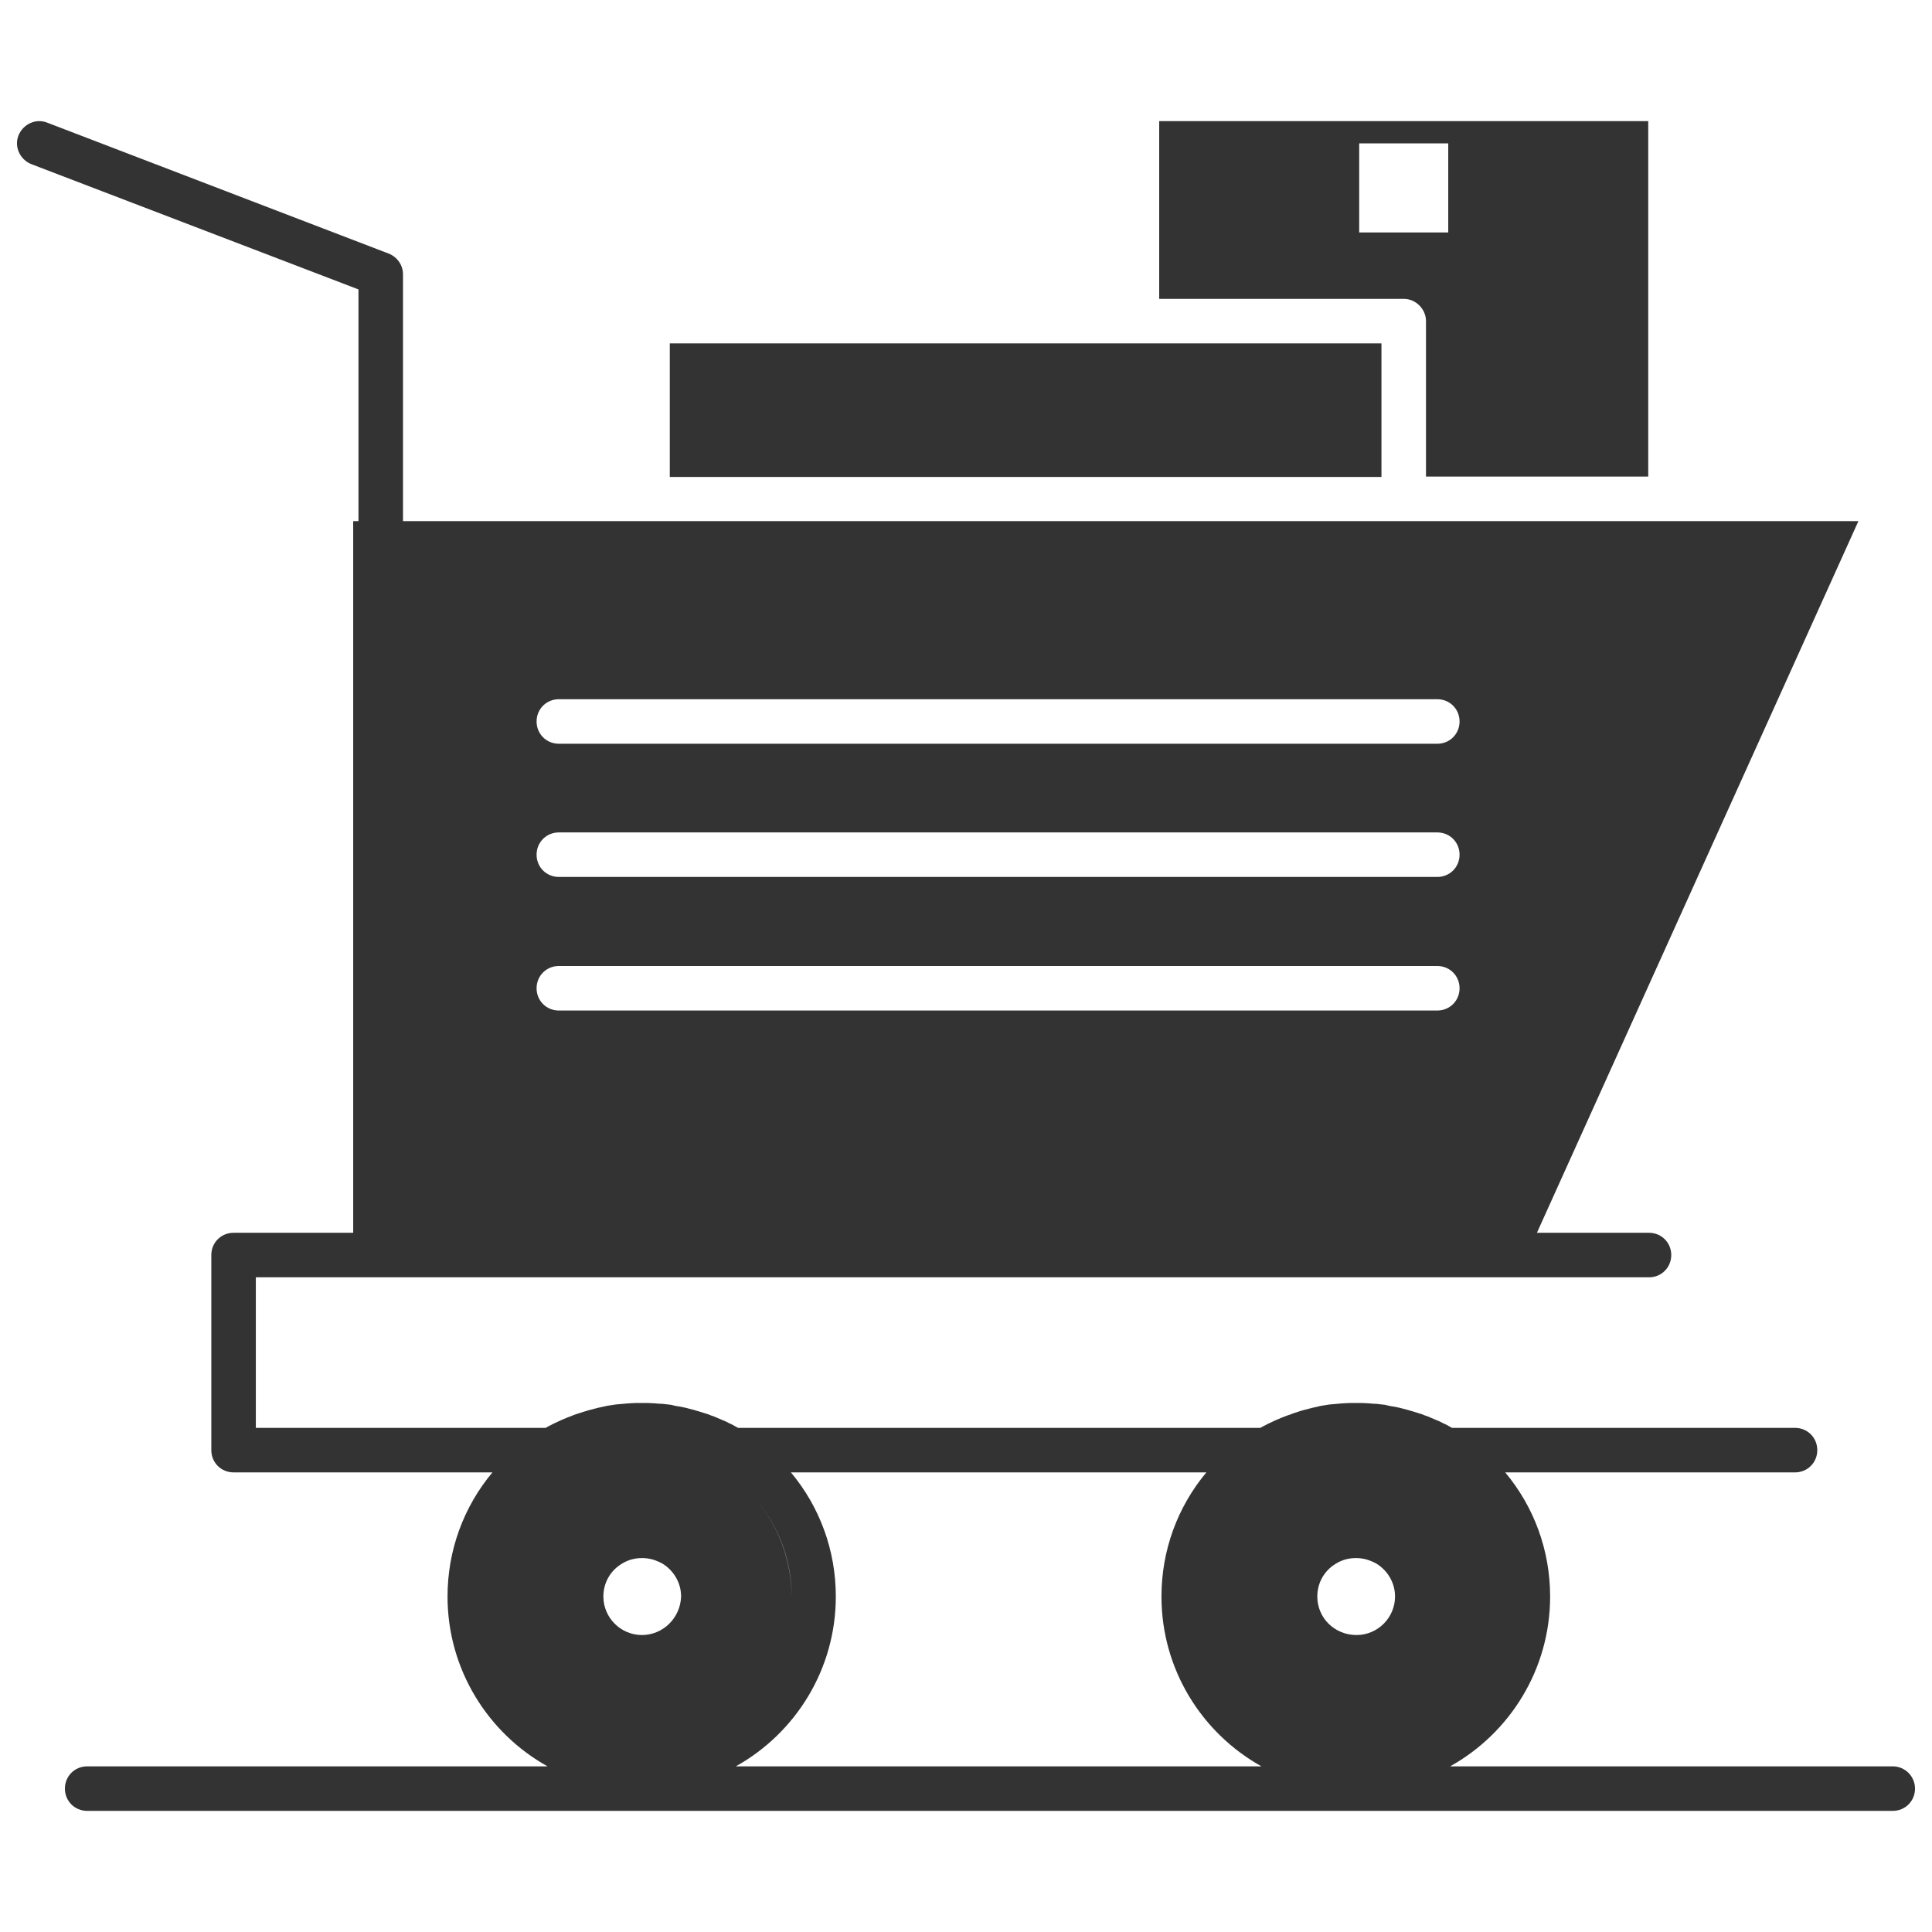
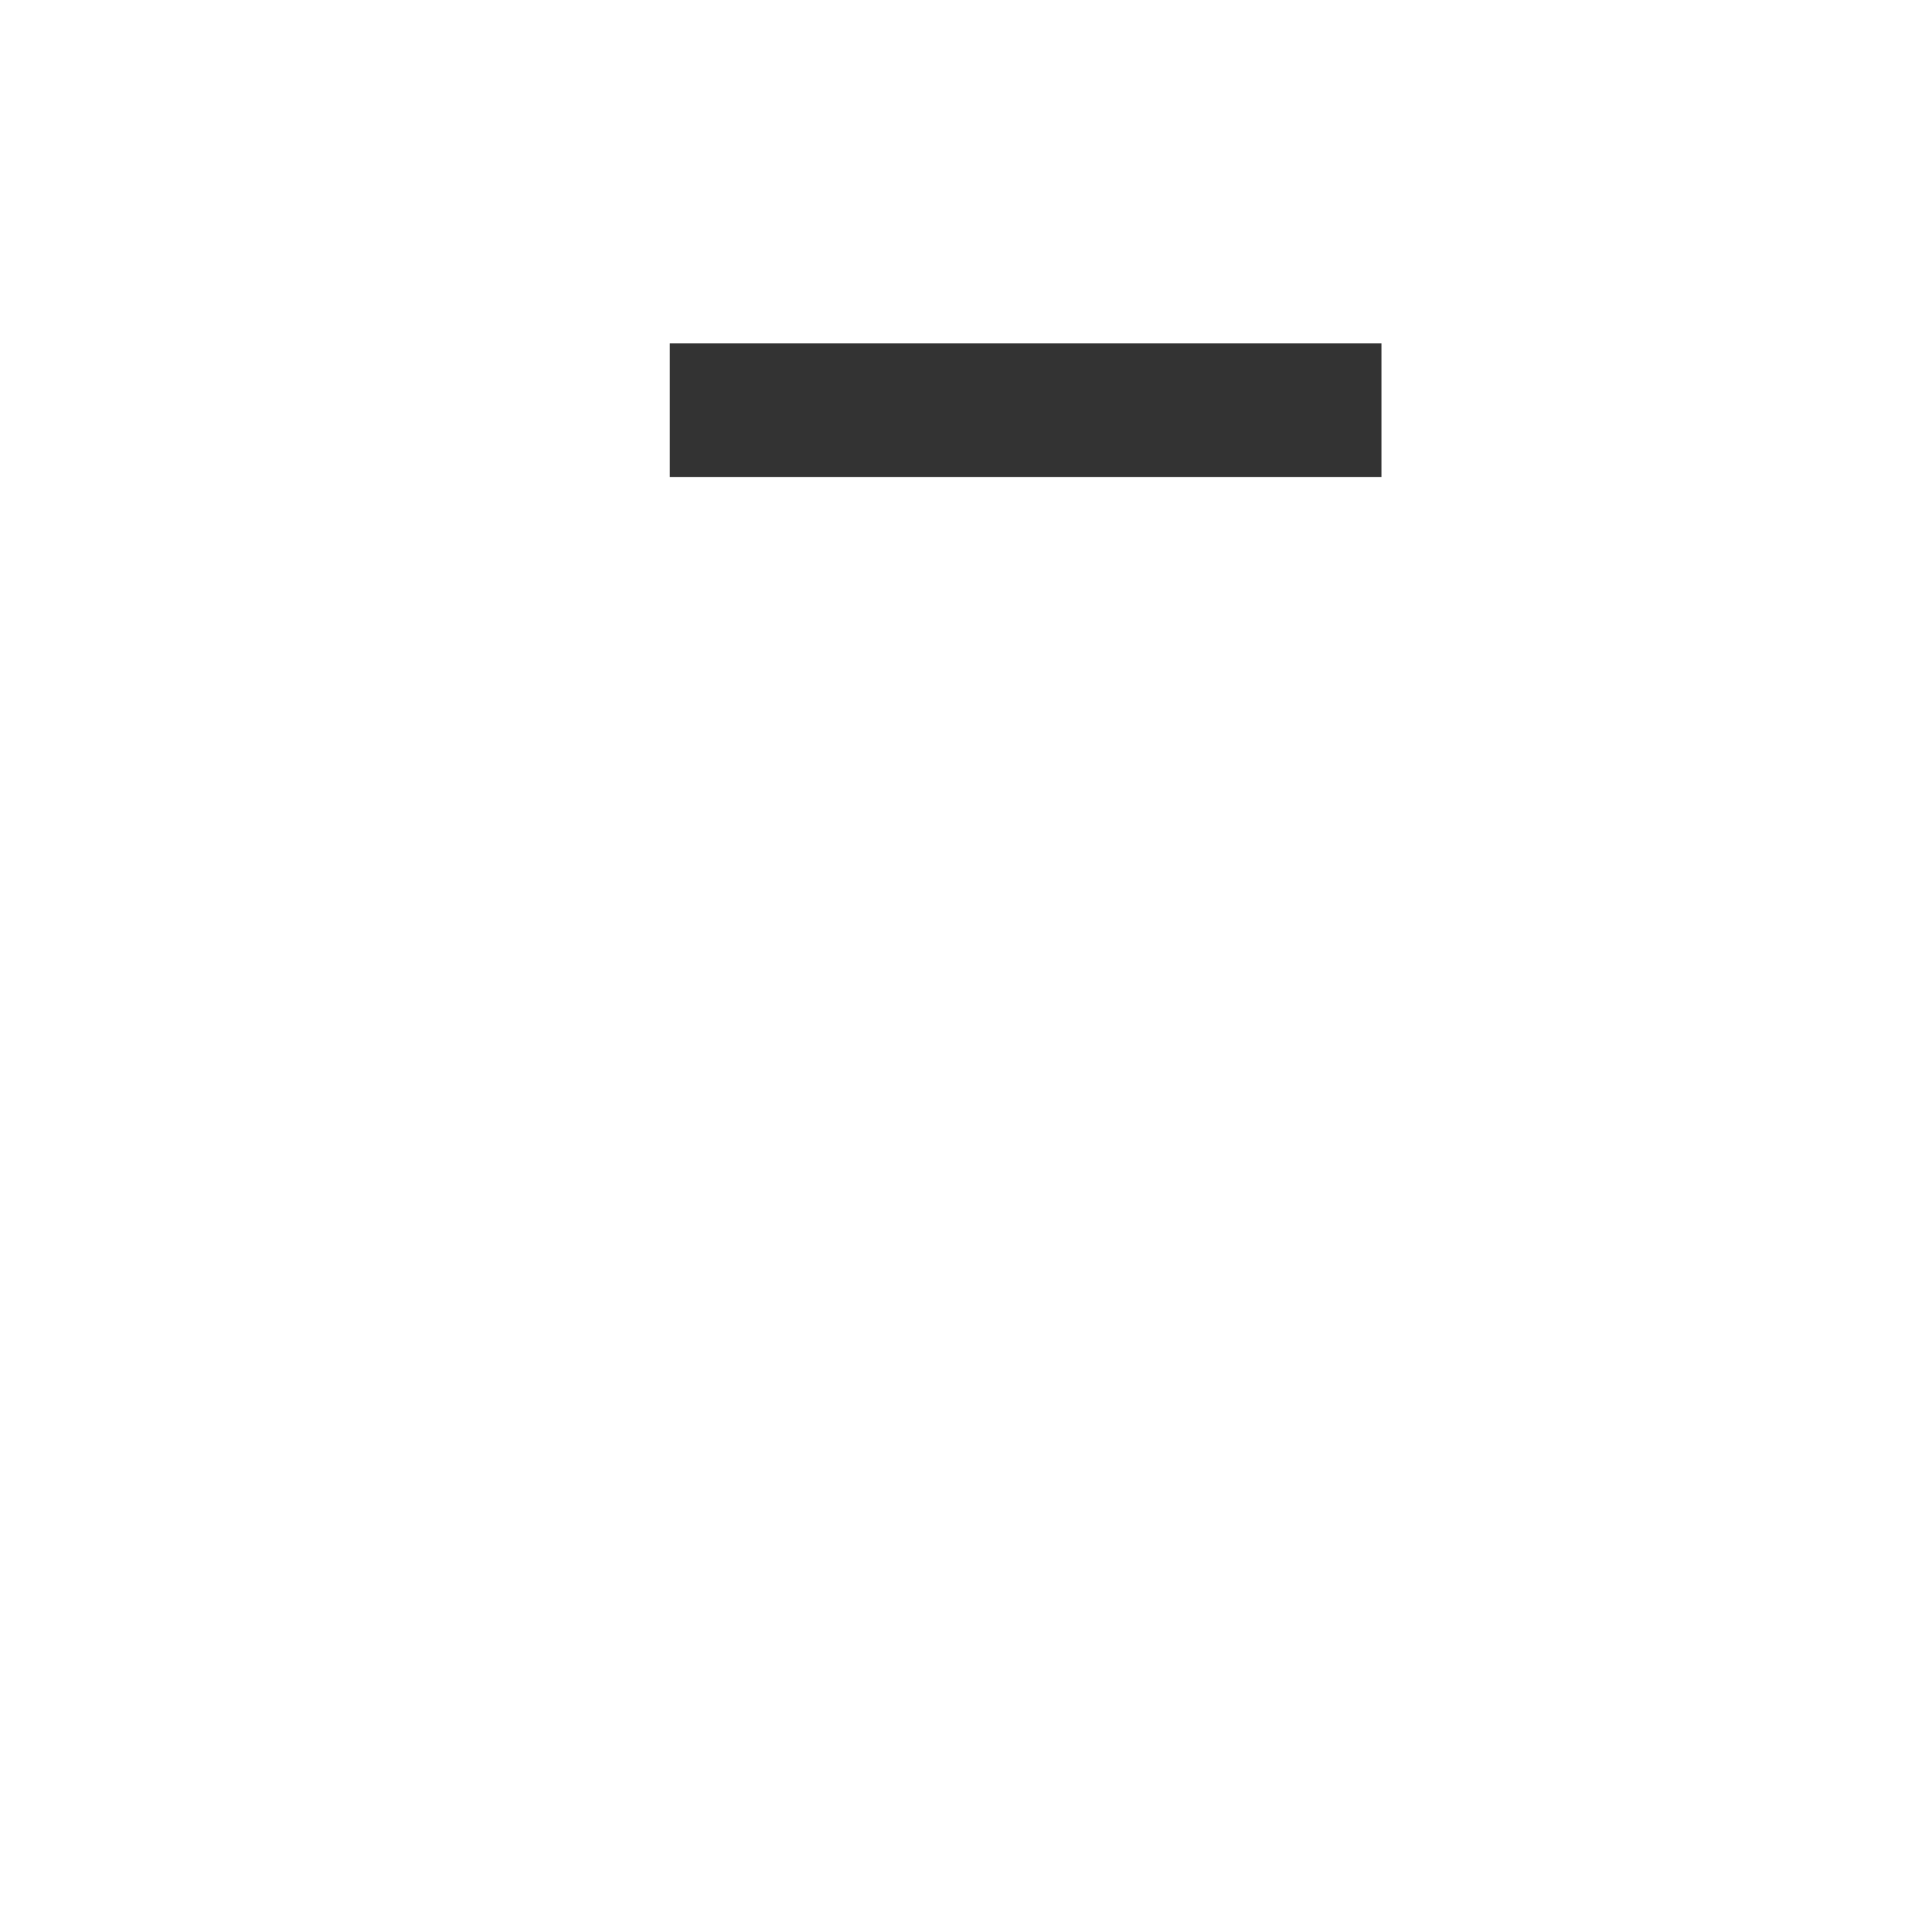
<svg xmlns="http://www.w3.org/2000/svg" version="1.1" id="Layer_1" x="0px" y="0px" viewBox="0 0 512 512" style="enable-background:new 0 0 512 512;" xml:space="preserve">
  <style type="text/css">
	.st0{fill:#333;}
</style>
  <g id="_x31_47_x2C__cart_x2C__shopping_x2C__basket">
    <g id="XMLID_13524_">
      <polygon id="XMLID_13525_" class="st0" points="366.1,91 301.3,91 177.5,91 177.5,126.4 366.1,126.4   " />
-       <path id="XMLID_13526_" class="st0" d="M377.9,85.1v41.2h58.9V32.1H307.2v47.1H372C375.2,79.2,377.9,81.9,377.9,85.1z M360.2,38    h23.6v23.6h-23.6V38z" />
-       <path id="XMLID_13529_" class="st0" d="M501.6,468.1H384.3c15.8-8.8,26.5-25.7,26.5-45c0-12.3-4.3-23.8-11.9-32.9h76.8    c3.3,0,5.9-2.6,5.9-5.9c0-3.3-2.6-5.9-5.9-5.9h-90.9c-0.3-0.2-0.6-0.3-0.9-0.5c-0.5-0.3-0.9-0.5-1.4-0.7c-0.6-0.3-1.1-0.6-1.7-0.8    c-0.5-0.2-0.9-0.4-1.4-0.6c-0.6-0.3-1.2-0.5-1.8-0.7c-0.5-0.2-0.9-0.4-1.4-0.5c-0.6-0.2-1.2-0.4-1.9-0.6c-0.5-0.1-0.9-0.3-1.4-0.4    c-0.6-0.2-1.3-0.3-1.9-0.5c-0.5-0.1-0.9-0.2-1.4-0.3c-0.7-0.1-1.4-0.2-2.1-0.4c-0.4-0.1-0.9-0.2-1.3-0.2c-0.8-0.1-1.5-0.2-2.3-0.2    c-0.4,0-0.7-0.1-1.1-0.1c-1.2-0.1-2.3-0.1-3.5-0.1c-1.2,0-2.3,0-3.5,0.1c-0.4,0-0.8,0.1-1.1,0.1c-0.8,0.1-1.5,0.1-2.3,0.2    c-0.5,0.1-0.9,0.1-1.3,0.2c-0.7,0.1-1.4,0.2-2,0.4c-0.5,0.1-0.9,0.2-1.4,0.3c-0.6,0.2-1.3,0.3-1.9,0.5c-0.5,0.1-1,0.3-1.4,0.4    c-0.6,0.2-1.2,0.4-1.8,0.6c-0.5,0.2-1,0.4-1.4,0.5c-0.6,0.2-1.2,0.5-1.8,0.7c-0.5,0.2-0.9,0.4-1.4,0.6c-0.6,0.3-1.1,0.5-1.7,0.8    c-0.5,0.2-0.9,0.5-1.4,0.7c-0.3,0.2-0.6,0.3-0.9,0.5H195.6c-0.3-0.2-0.6-0.3-0.9-0.5c-0.5-0.3-0.9-0.5-1.4-0.7    c-0.6-0.3-1.1-0.6-1.7-0.8c-0.5-0.2-0.9-0.4-1.4-0.6c-0.6-0.3-1.2-0.5-1.8-0.7c-0.5-0.2-0.9-0.4-1.4-0.5c-0.6-0.2-1.2-0.4-1.9-0.6    c-0.5-0.1-0.9-0.3-1.4-0.4c-0.6-0.2-1.3-0.3-1.9-0.5c-0.5-0.1-0.9-0.2-1.4-0.3c-0.7-0.1-1.4-0.2-2.1-0.4c-0.4-0.1-0.9-0.2-1.3-0.2    c-0.8-0.1-1.5-0.2-2.3-0.2c-0.4,0-0.8-0.1-1.1-0.1c-1.2-0.1-2.3-0.1-3.5-0.1s-2.3,0-3.5,0.1c-0.4,0-0.8,0.1-1.1,0.1    c-0.8,0.1-1.5,0.1-2.3,0.2c-0.4,0.1-0.9,0.1-1.3,0.2c-0.7,0.1-1.4,0.2-2.1,0.4c-0.5,0.1-0.9,0.2-1.4,0.3c-0.6,0.2-1.3,0.3-1.9,0.5    c-0.5,0.1-1,0.3-1.4,0.4c-0.6,0.2-1.2,0.4-1.9,0.6c-0.5,0.2-1,0.3-1.4,0.5c-0.6,0.2-1.2,0.5-1.8,0.7c-0.5,0.2-0.9,0.4-1.4,0.6    c-0.6,0.3-1.1,0.5-1.7,0.8c-0.5,0.2-0.9,0.5-1.4,0.7c-0.3,0.2-0.6,0.3-0.9,0.5H67.8v-39.9h369.2c3.3,0,5.9-2.6,5.9-5.9    c0-3.3-2.6-5.9-5.9-5.9h-29.7l85.2-188.6h-49.8H372H171.6h-64.8V72.7c0-2.4-1.5-4.6-3.8-5.5L12.5,32.5c-3-1.2-6.4,0.4-7.6,3.4    s0.4,6.4,3.4,7.6L95,76.7v61.4h-1.4v76.8v111.8H61.9c-3.3,0-5.9,2.6-5.9,5.9v51.7c0,3.3,2.6,5.9,5.9,5.9h68.6    c-7.6,9.1-11.9,20.6-11.9,32.9c0,19.3,10.7,36.2,26.5,45h-122c-3.3,0-5.9,2.6-5.9,5.9c0,3.3,2.6,5.9,5.9,5.9h478.5    c3.3,0,5.9-2.6,5.9-5.9C507.5,470.8,504.9,468.1,501.6,468.1z M148.1,185.3h232.8c3.3,0,5.9,2.6,5.9,5.9c0,3.3-2.6,5.9-5.9,5.9    H148.1c-3.3,0-5.9-2.6-5.9-5.9C142.2,187.9,144.8,185.3,148.1,185.3z M148.1,220.6h232.8c3.3,0,5.9,2.6,5.9,5.9    c0,3.3-2.6,5.9-5.9,5.9H148.1c-3.3,0-5.9-2.6-5.9-5.9S144.8,220.6,148.1,220.6z M148.1,256h232.8c3.3,0,5.9,2.6,5.9,5.9    c0,3.3-2.6,5.9-5.9,5.9H148.1c-3.3,0-5.9-2.6-5.9-5.9C142.2,258.6,144.8,256,148.1,256z M170.1,433.3c-5.6,0-10.2-4.6-10.2-10.2    c0-3.7,1.9-6.9,4.9-8.7c1.6-1,3.4-1.5,5.4-1.5c2,0,3.8,0.6,5.4,1.5c2.9,1.8,4.9,5,4.9,8.7C180.3,428.8,175.7,433.3,170.1,433.3z     M195,468.1c15.8-8.8,26.5-25.7,26.5-45c0-12.3-4.3-23.8-11.9-32.9h110.1c-7.6,9.1-11.9,20.6-11.9,32.9c0,19.3,10.7,36.2,26.5,45    H195z M198.6,395.5c7.1,7.3,11.2,17.1,11.2,27.6C209.7,412.6,205.7,402.8,198.6,395.5z M349.1,423.1c0-3.7,1.9-6.9,4.9-8.7    c1.6-1,3.4-1.5,5.4-1.5c2,0,3.8,0.6,5.4,1.5c2.9,1.8,4.9,5,4.9,8.7c0,5.6-4.6,10.2-10.2,10.2C353.7,433.3,349.1,428.8,349.1,423.1    z M359.3,462.8c21.9,0,39.7-17.8,39.7-39.7c0-13.9-7.1-26.5-18.9-33.8c-6.2-3.9-13.4-5.9-20.8-5.9c0,0,0,0,0,0    c7.4,0,14.6,2,20.8,5.9c11.8,7.3,18.9,19.9,18.9,33.8C399,445,381.2,462.8,359.3,462.8C359.3,462.8,359.3,462.8,359.3,462.8z" />
    </g>
  </g>
</svg>